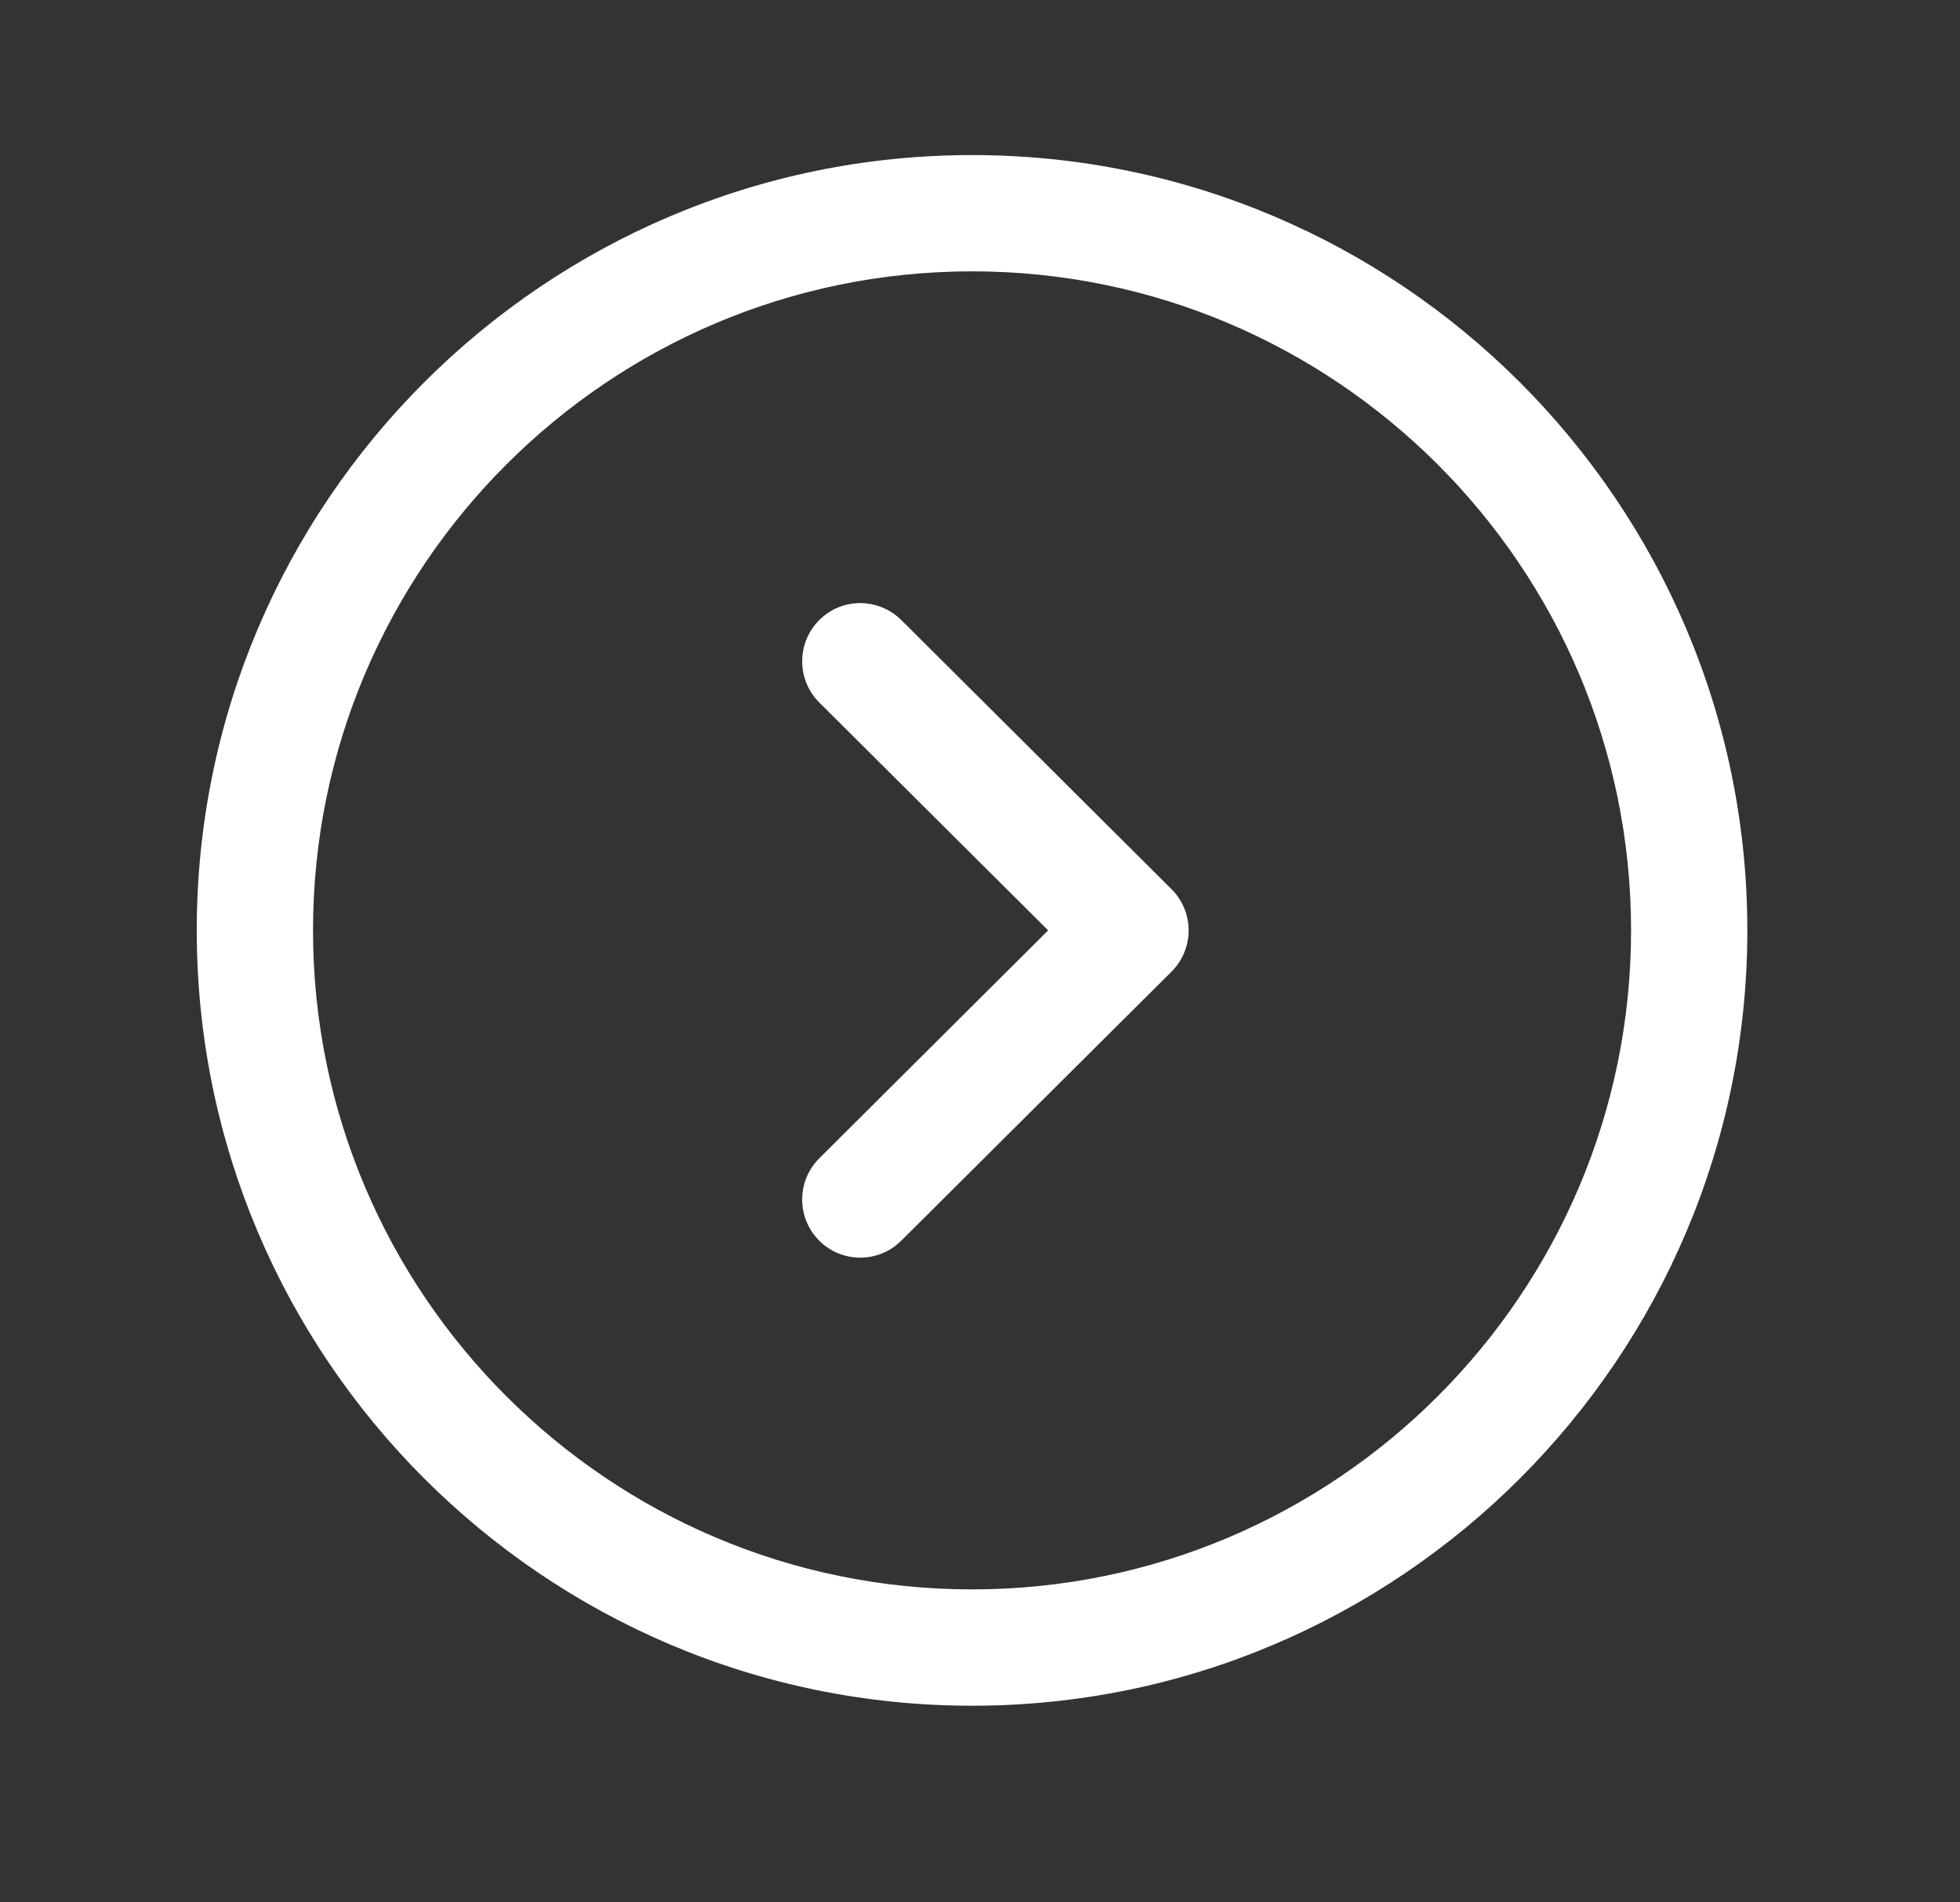
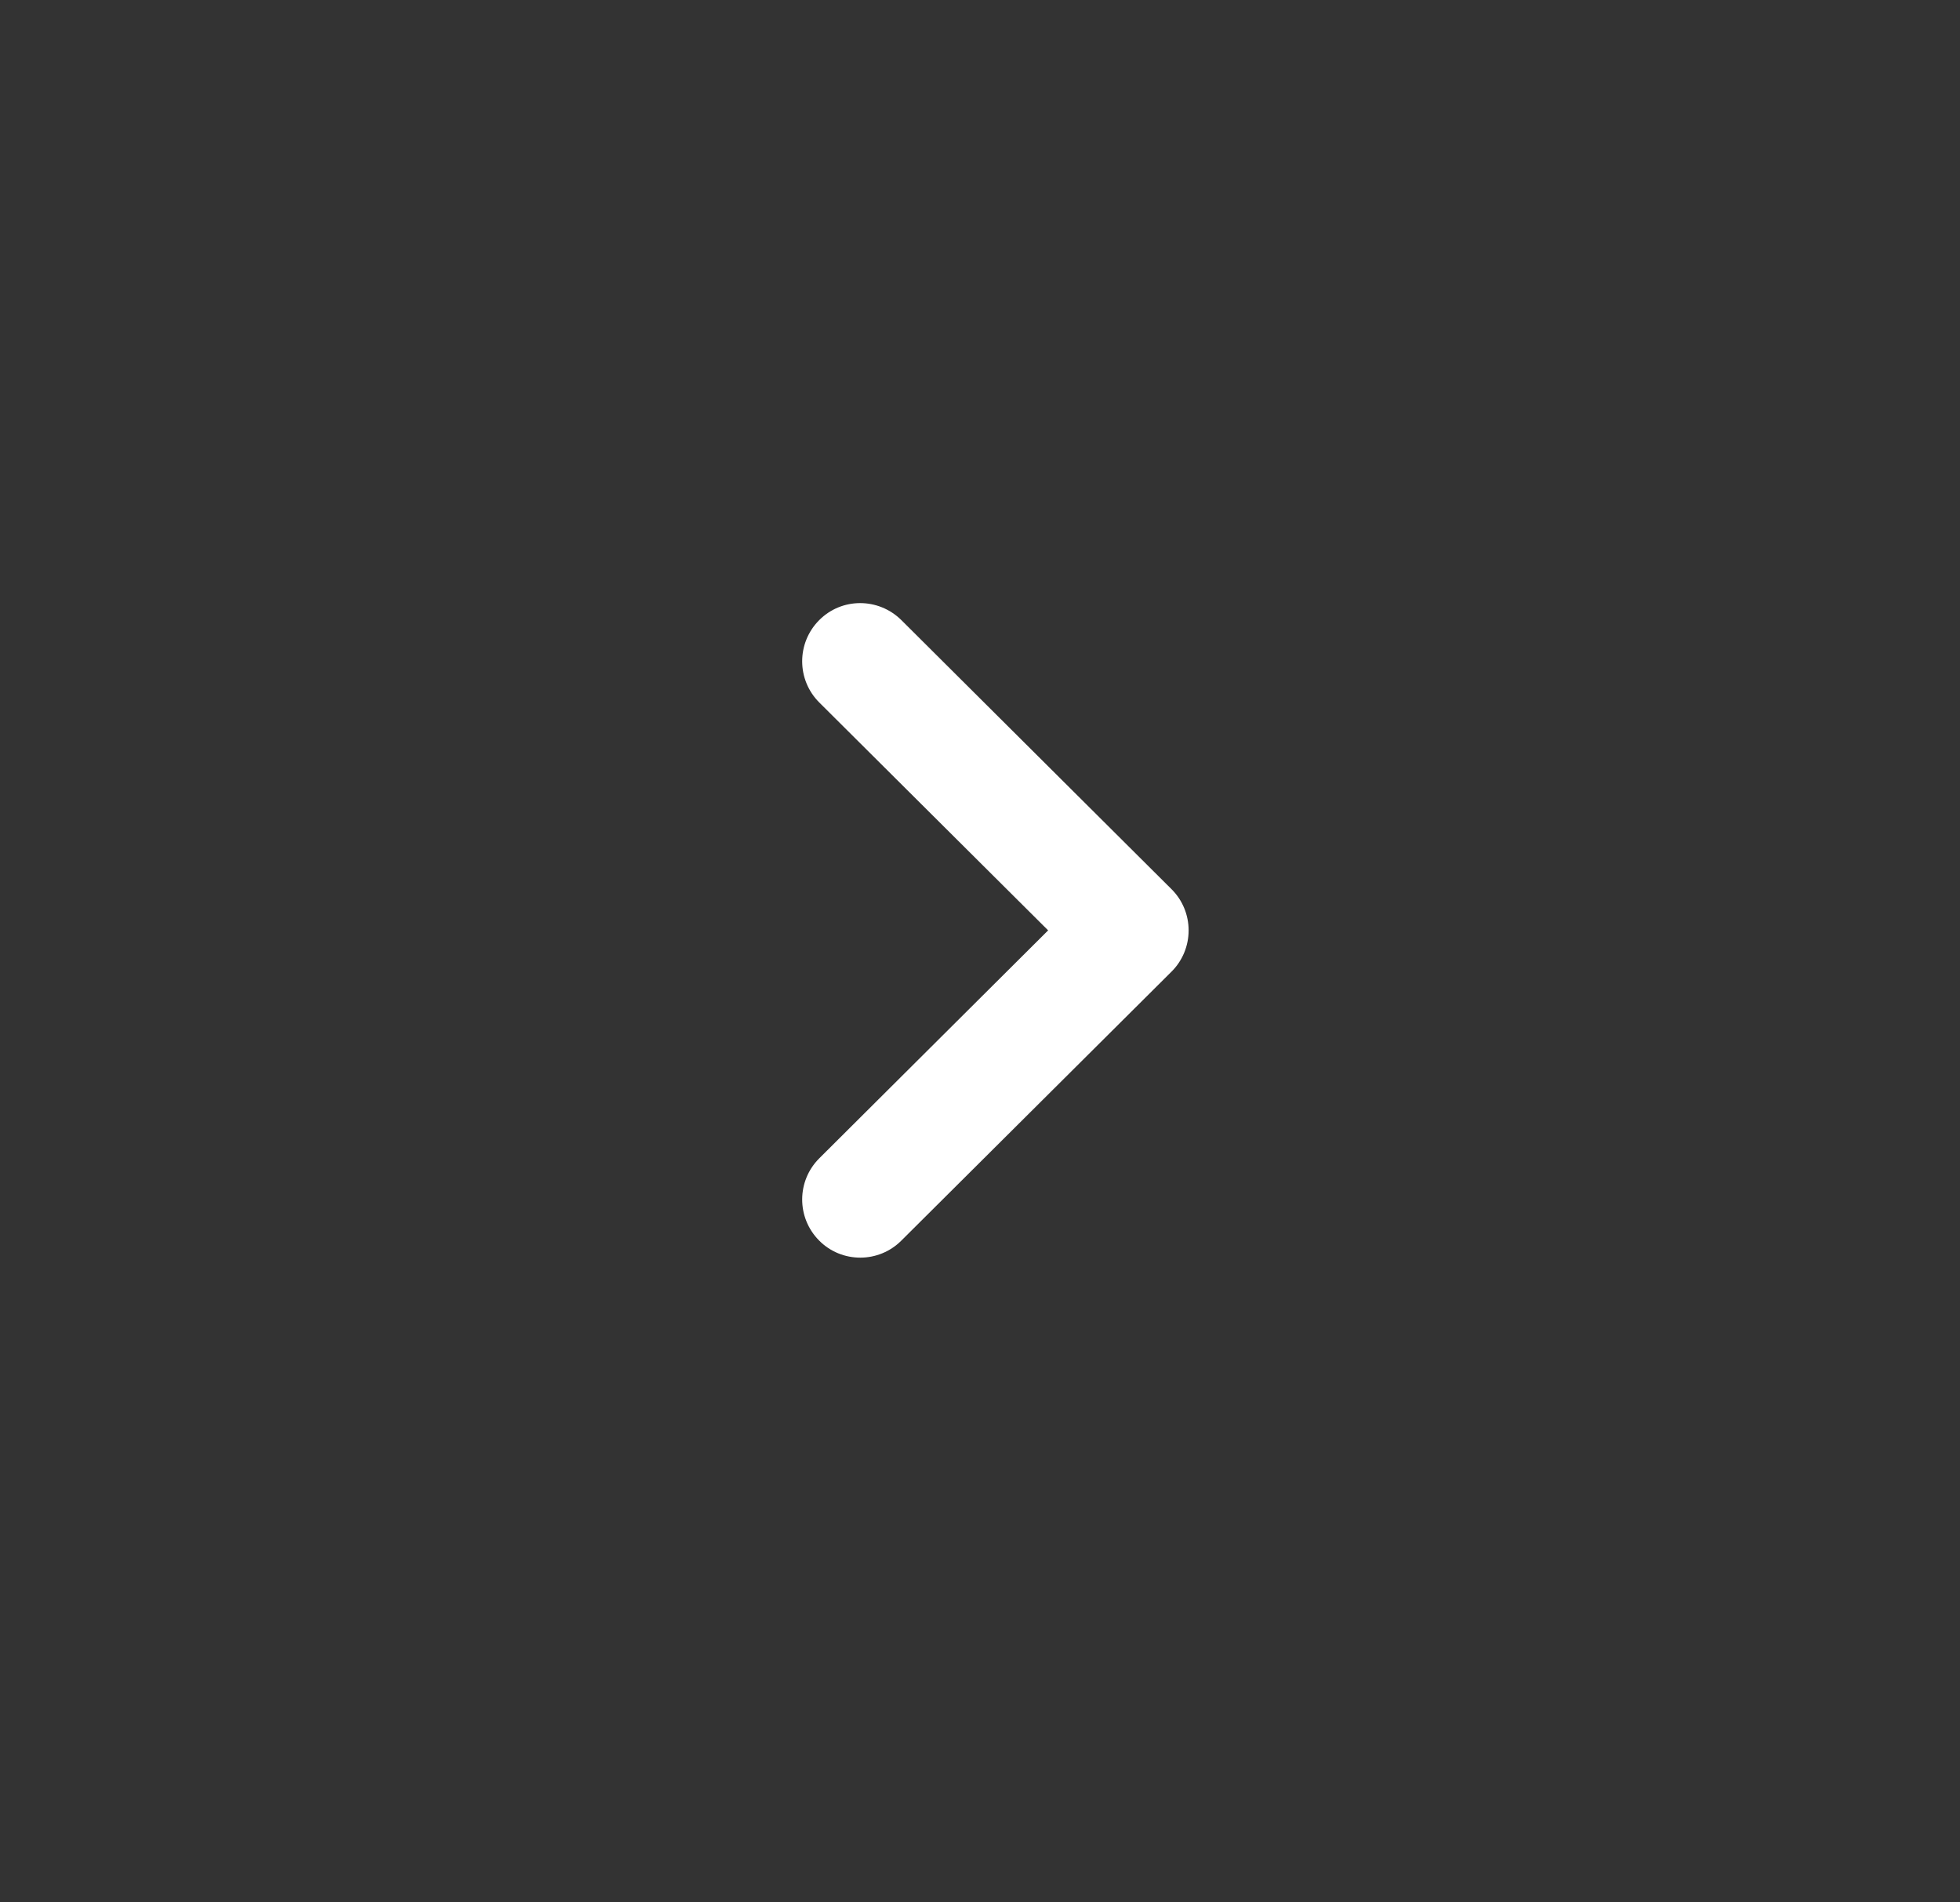
<svg xmlns="http://www.w3.org/2000/svg" width="34" height="33" viewBox="0 0 34 33" fill="none">
  <rect x="0" y="0" width="34" height="33" fill="#333333" stroke="none" />
-   <path fill-rule="evenodd" clip-rule="evenodd" d="M16.862 4.707C10.558 4.707 5.43 9.836 5.43 16.139C5.43 22.443 10.558 27.571 16.862 27.571C23.166 27.571 28.294 22.443 28.294 16.139C28.294 9.836 23.166 4.707 16.862 4.707M16.862 29.589C9.446 29.589 3.413 23.555 3.413 16.139C3.413 8.723 9.446 2.69 16.862 2.69C24.278 2.69 30.311 8.723 30.311 16.139C30.311 23.555 24.278 29.589 16.862 29.589" fill="white" />
  <path fill-rule="evenodd" clip-rule="evenodd" d="M14.923 21.816C14.665 21.816 14.405 21.718 14.209 21.519C13.816 21.123 13.818 20.486 14.212 20.093L18.182 16.139L14.212 12.186C13.818 11.793 13.816 11.155 14.209 10.759C14.602 10.362 15.239 10.365 15.635 10.756L20.323 15.425C20.513 15.614 20.619 15.871 20.619 16.139C20.619 16.408 20.513 16.665 20.323 16.854L15.635 21.521C15.438 21.718 15.18 21.816 14.923 21.816" fill="white" />
</svg>